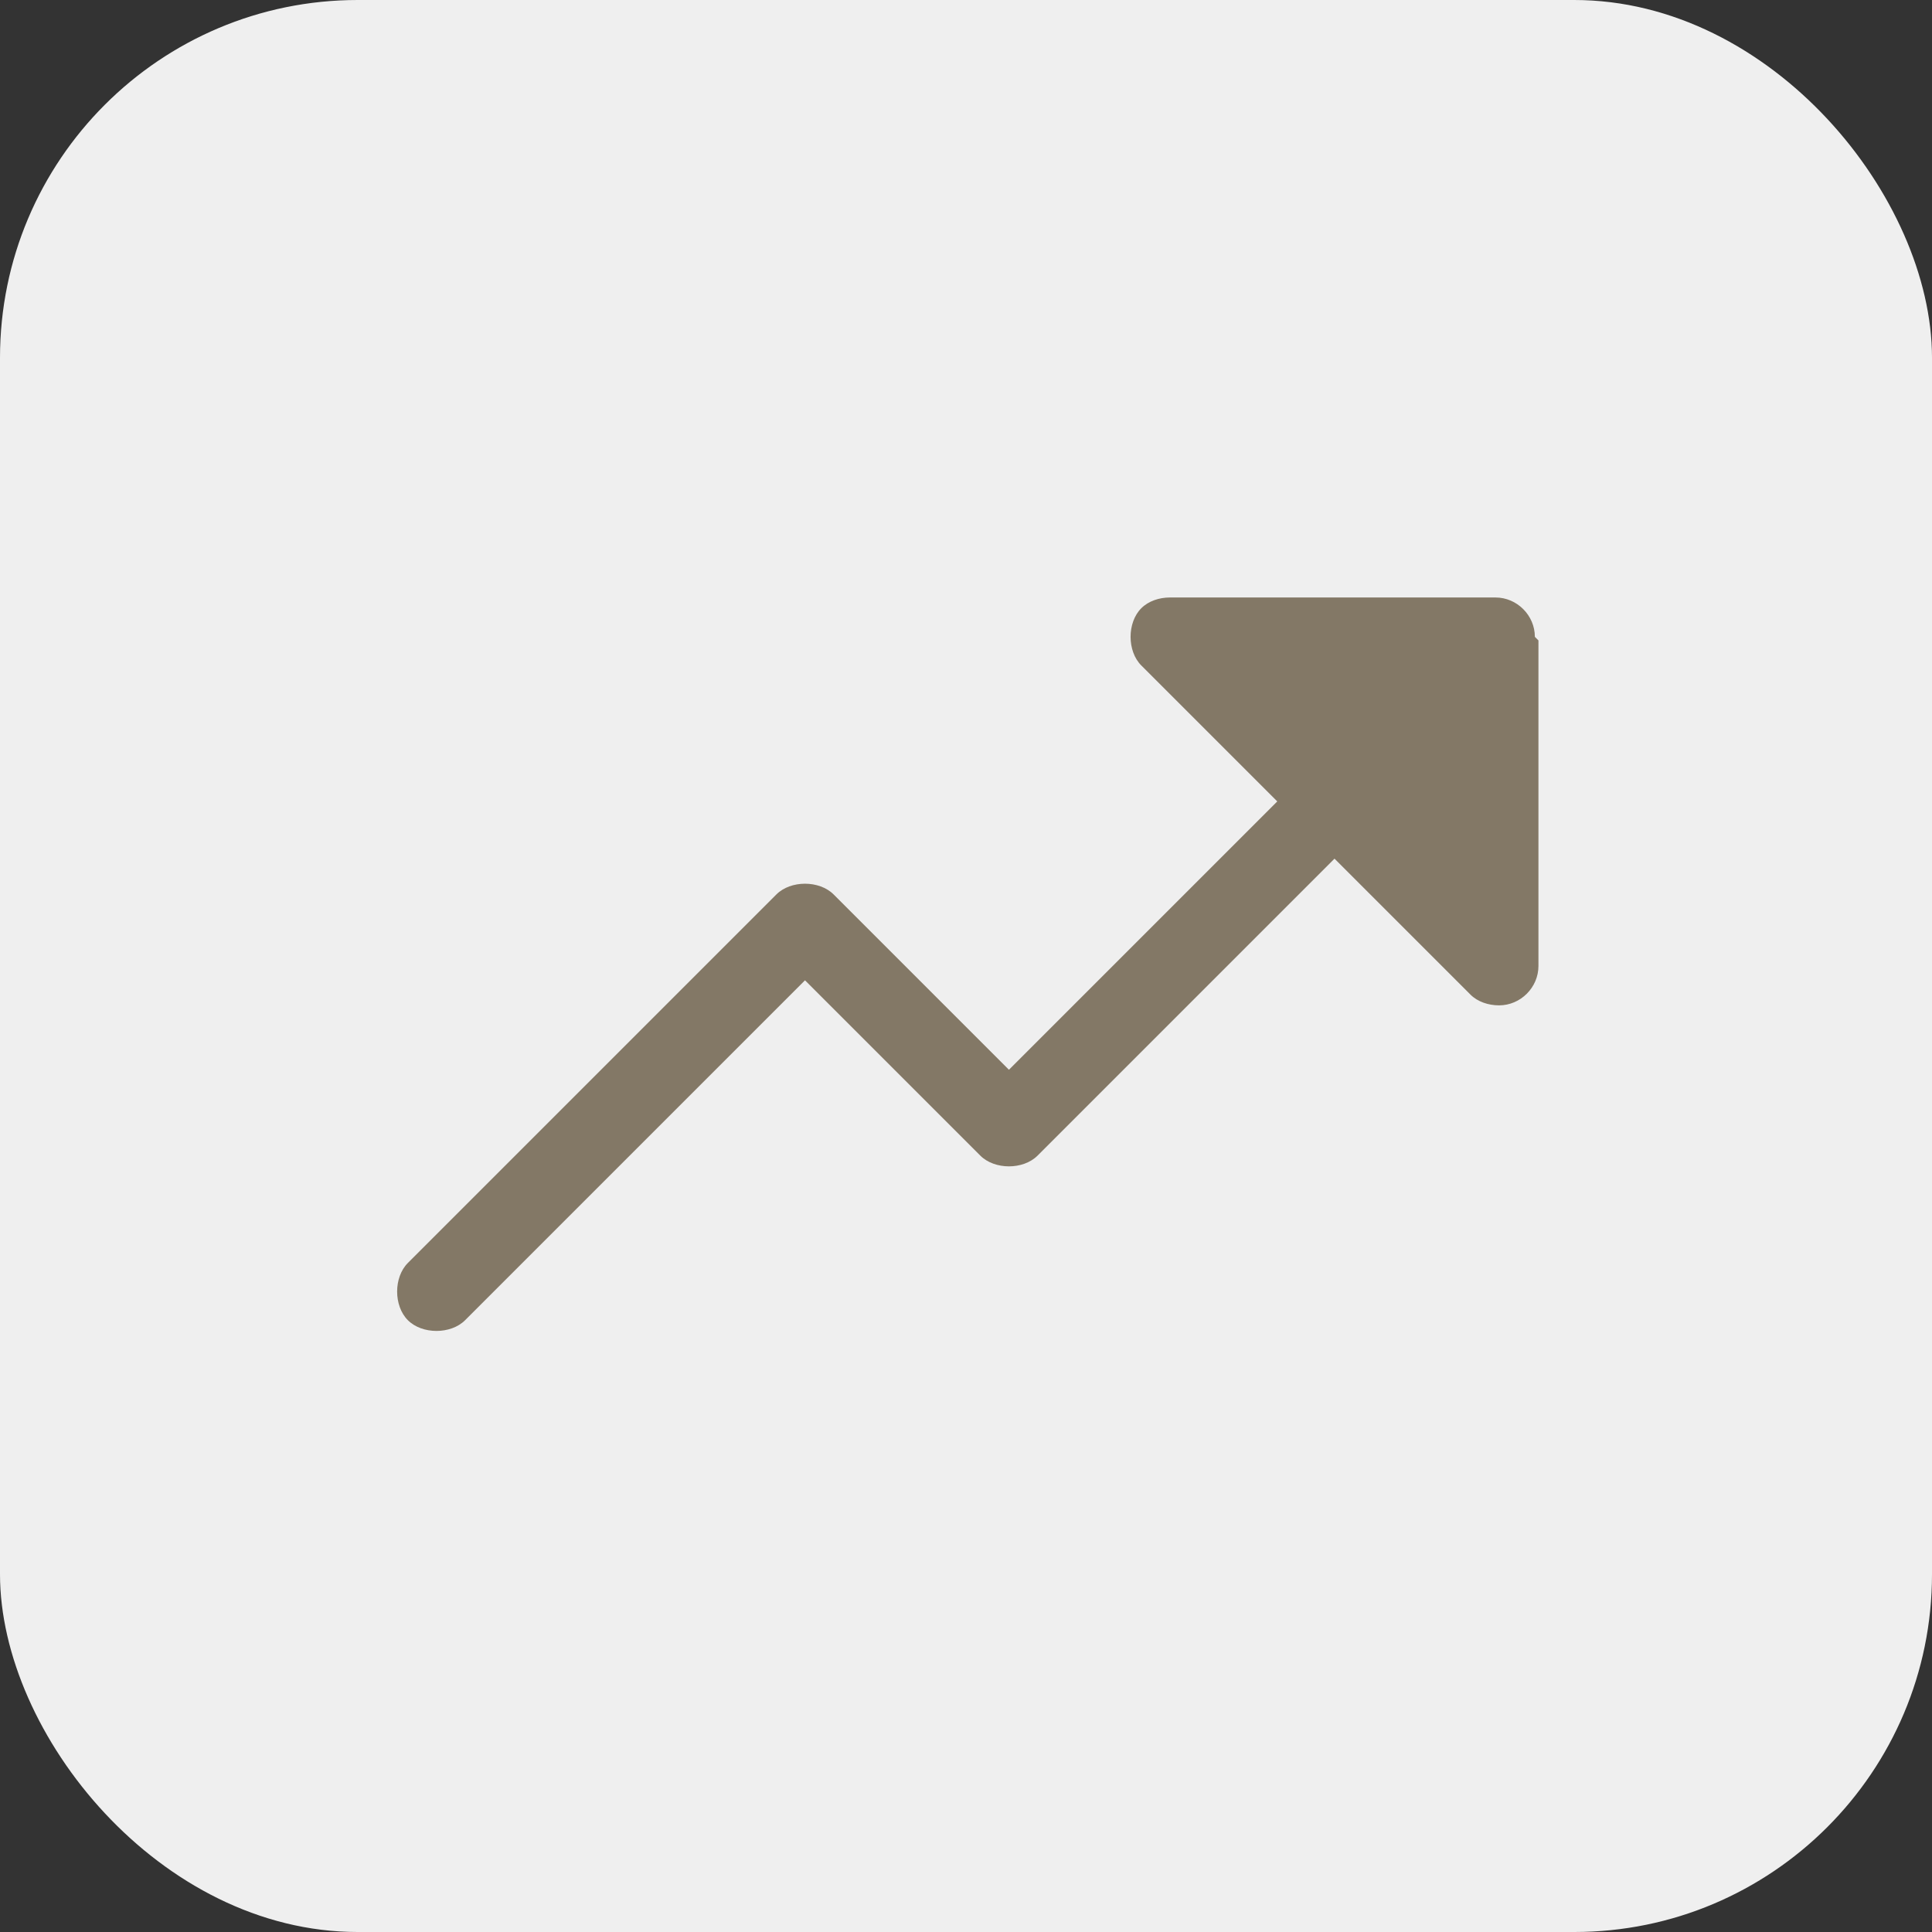
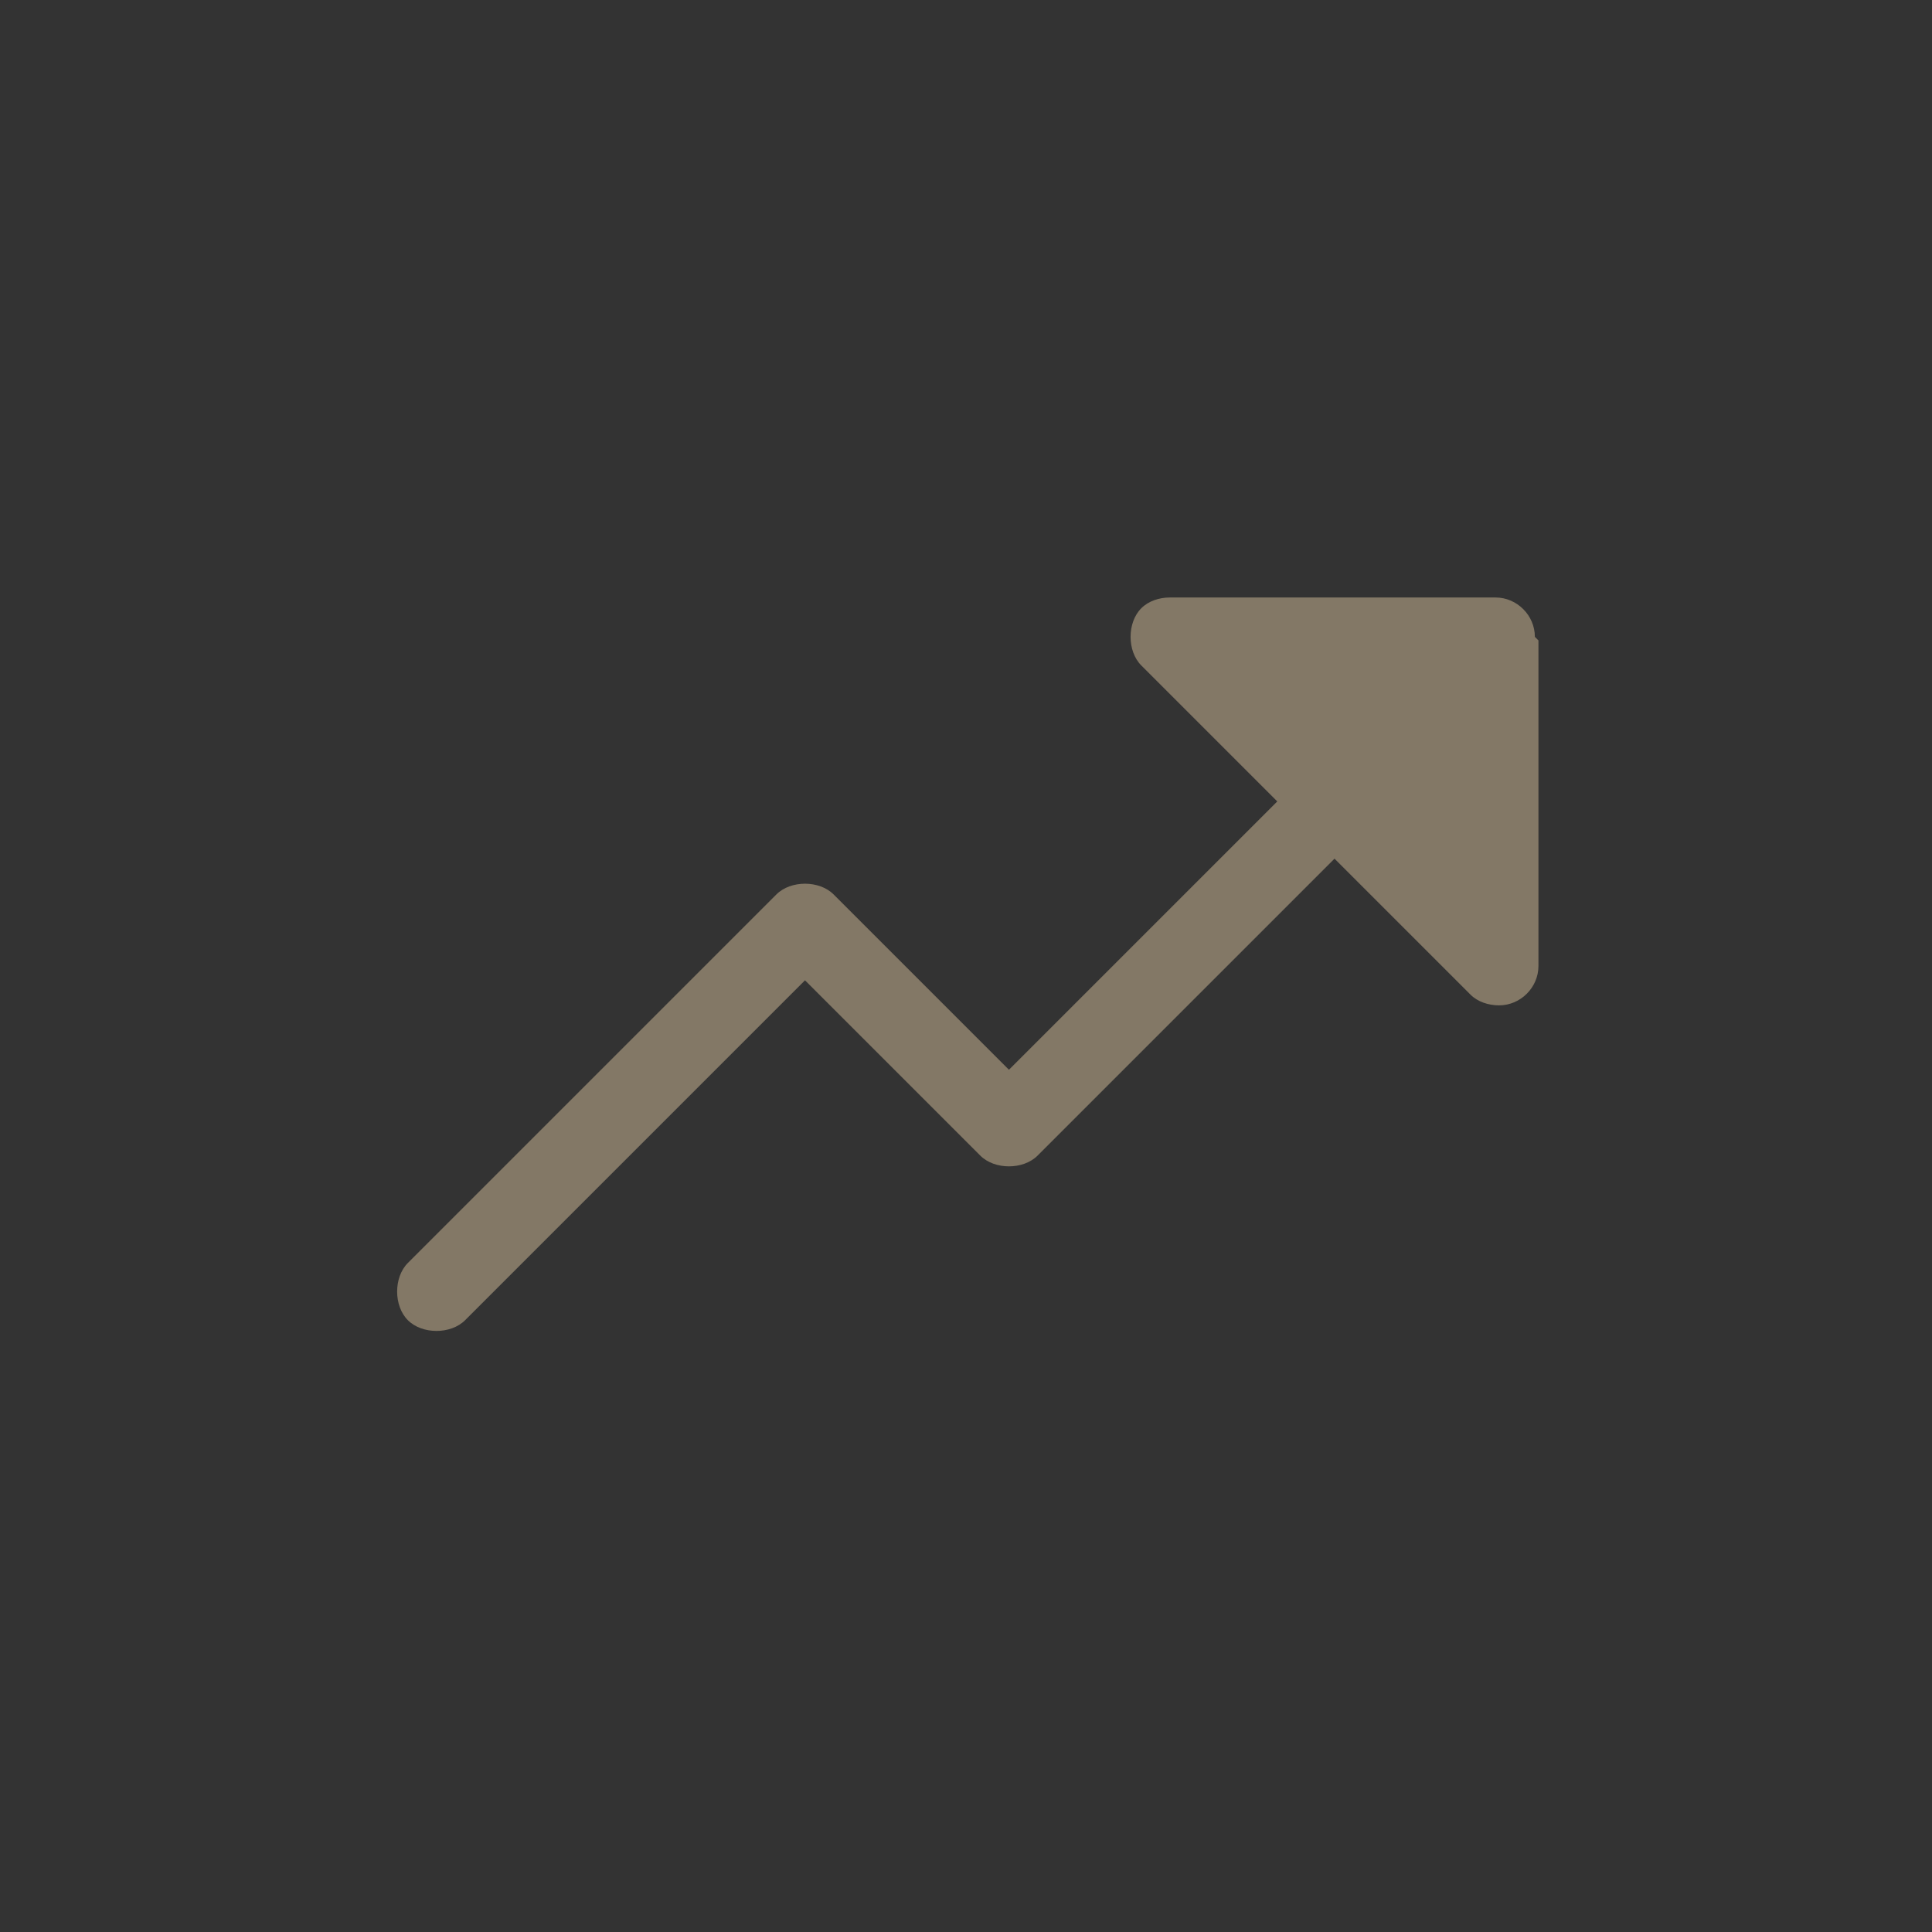
<svg xmlns="http://www.w3.org/2000/svg" viewBox="0 0 54 54">
  <rect x="0" y="0" width="54" height="54" fill="#333333" stroke="none" />
-   <rect width="54" height="54" rx="10" ry="10" style="fill:#efefef" />
  <path d="M43 17.9V27c0 .6-.5 1.1-1.1 1.1-.3 0-.6-.1-.8-.3L37.3 24 29 32.3c-.4.4-1.2.4-1.6 0l-4.9-4.9-9.5 9.5c-.4.4-1.2.4-1.6 0s-.4-1.2 0-1.6L21.7 25c.4-.4 1.2-.4 1.6 0l4.9 4.9 7.5-7.5-3.8-3.8c-.4-.4-.4-1.2 0-1.6.2-.2.5-.3.8-.3h9.1c.6 0 1.1.5 1.1 1.1Z" style="fill:#837866" />
</svg>